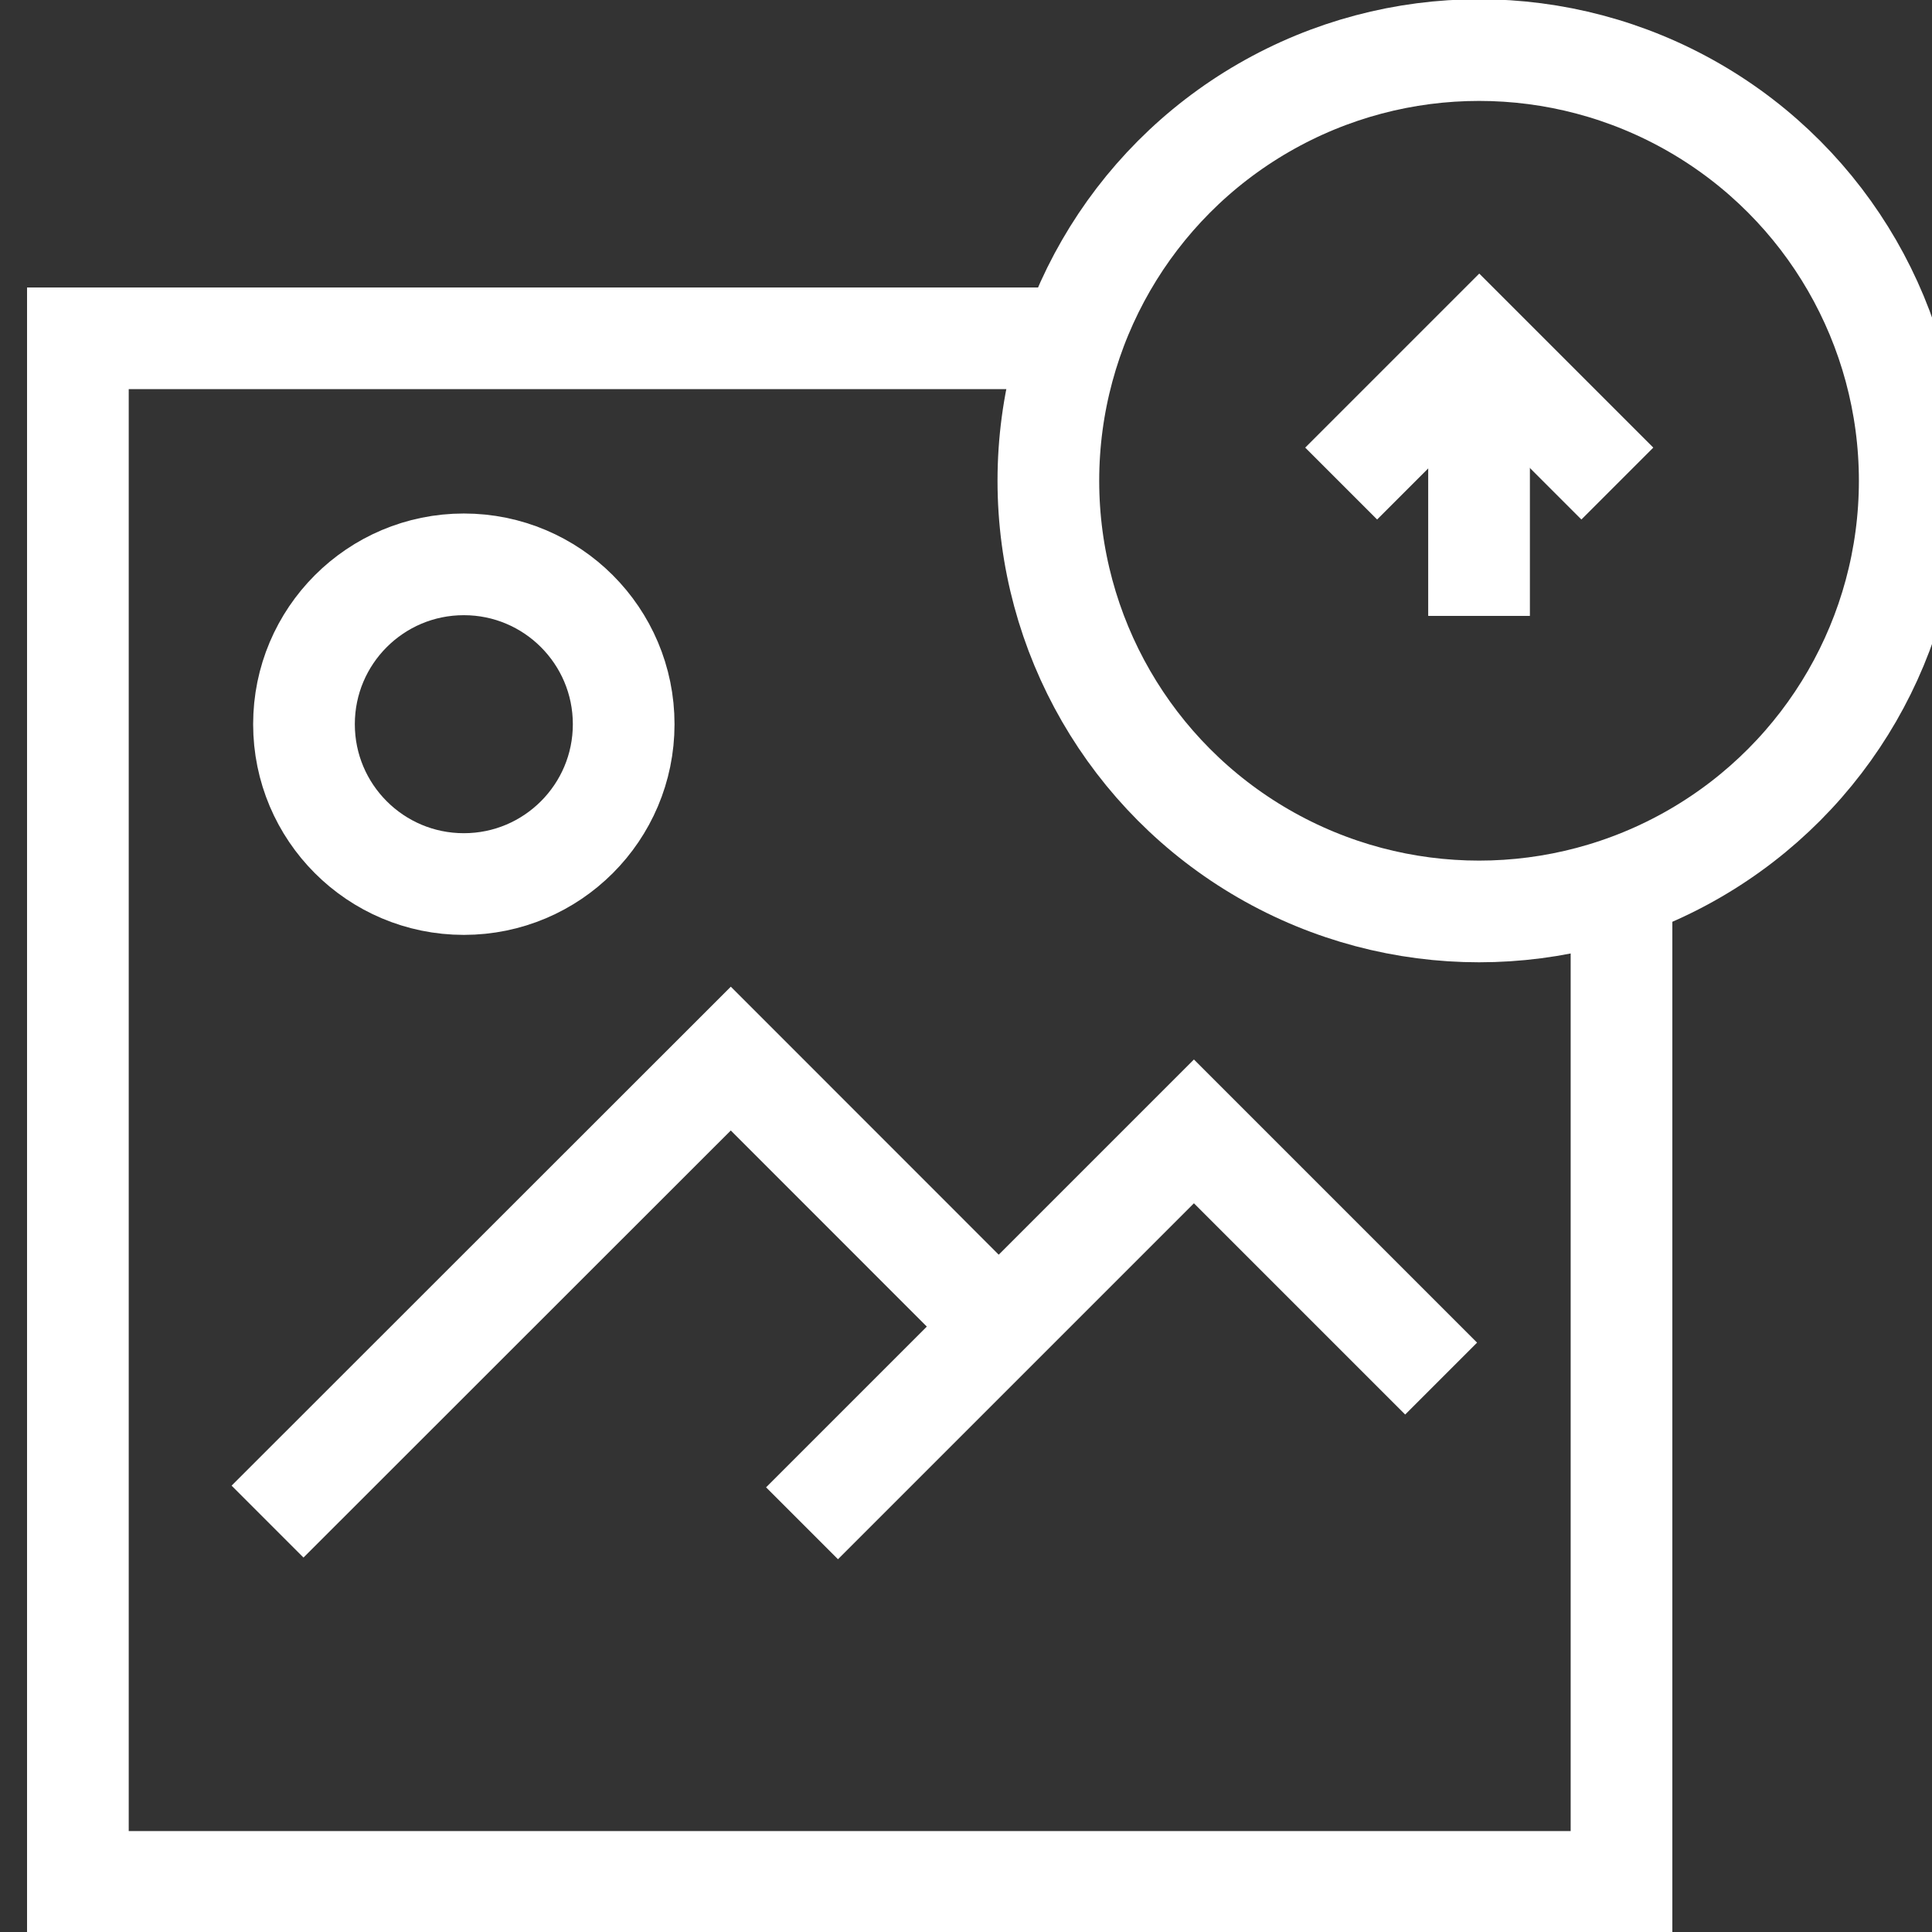
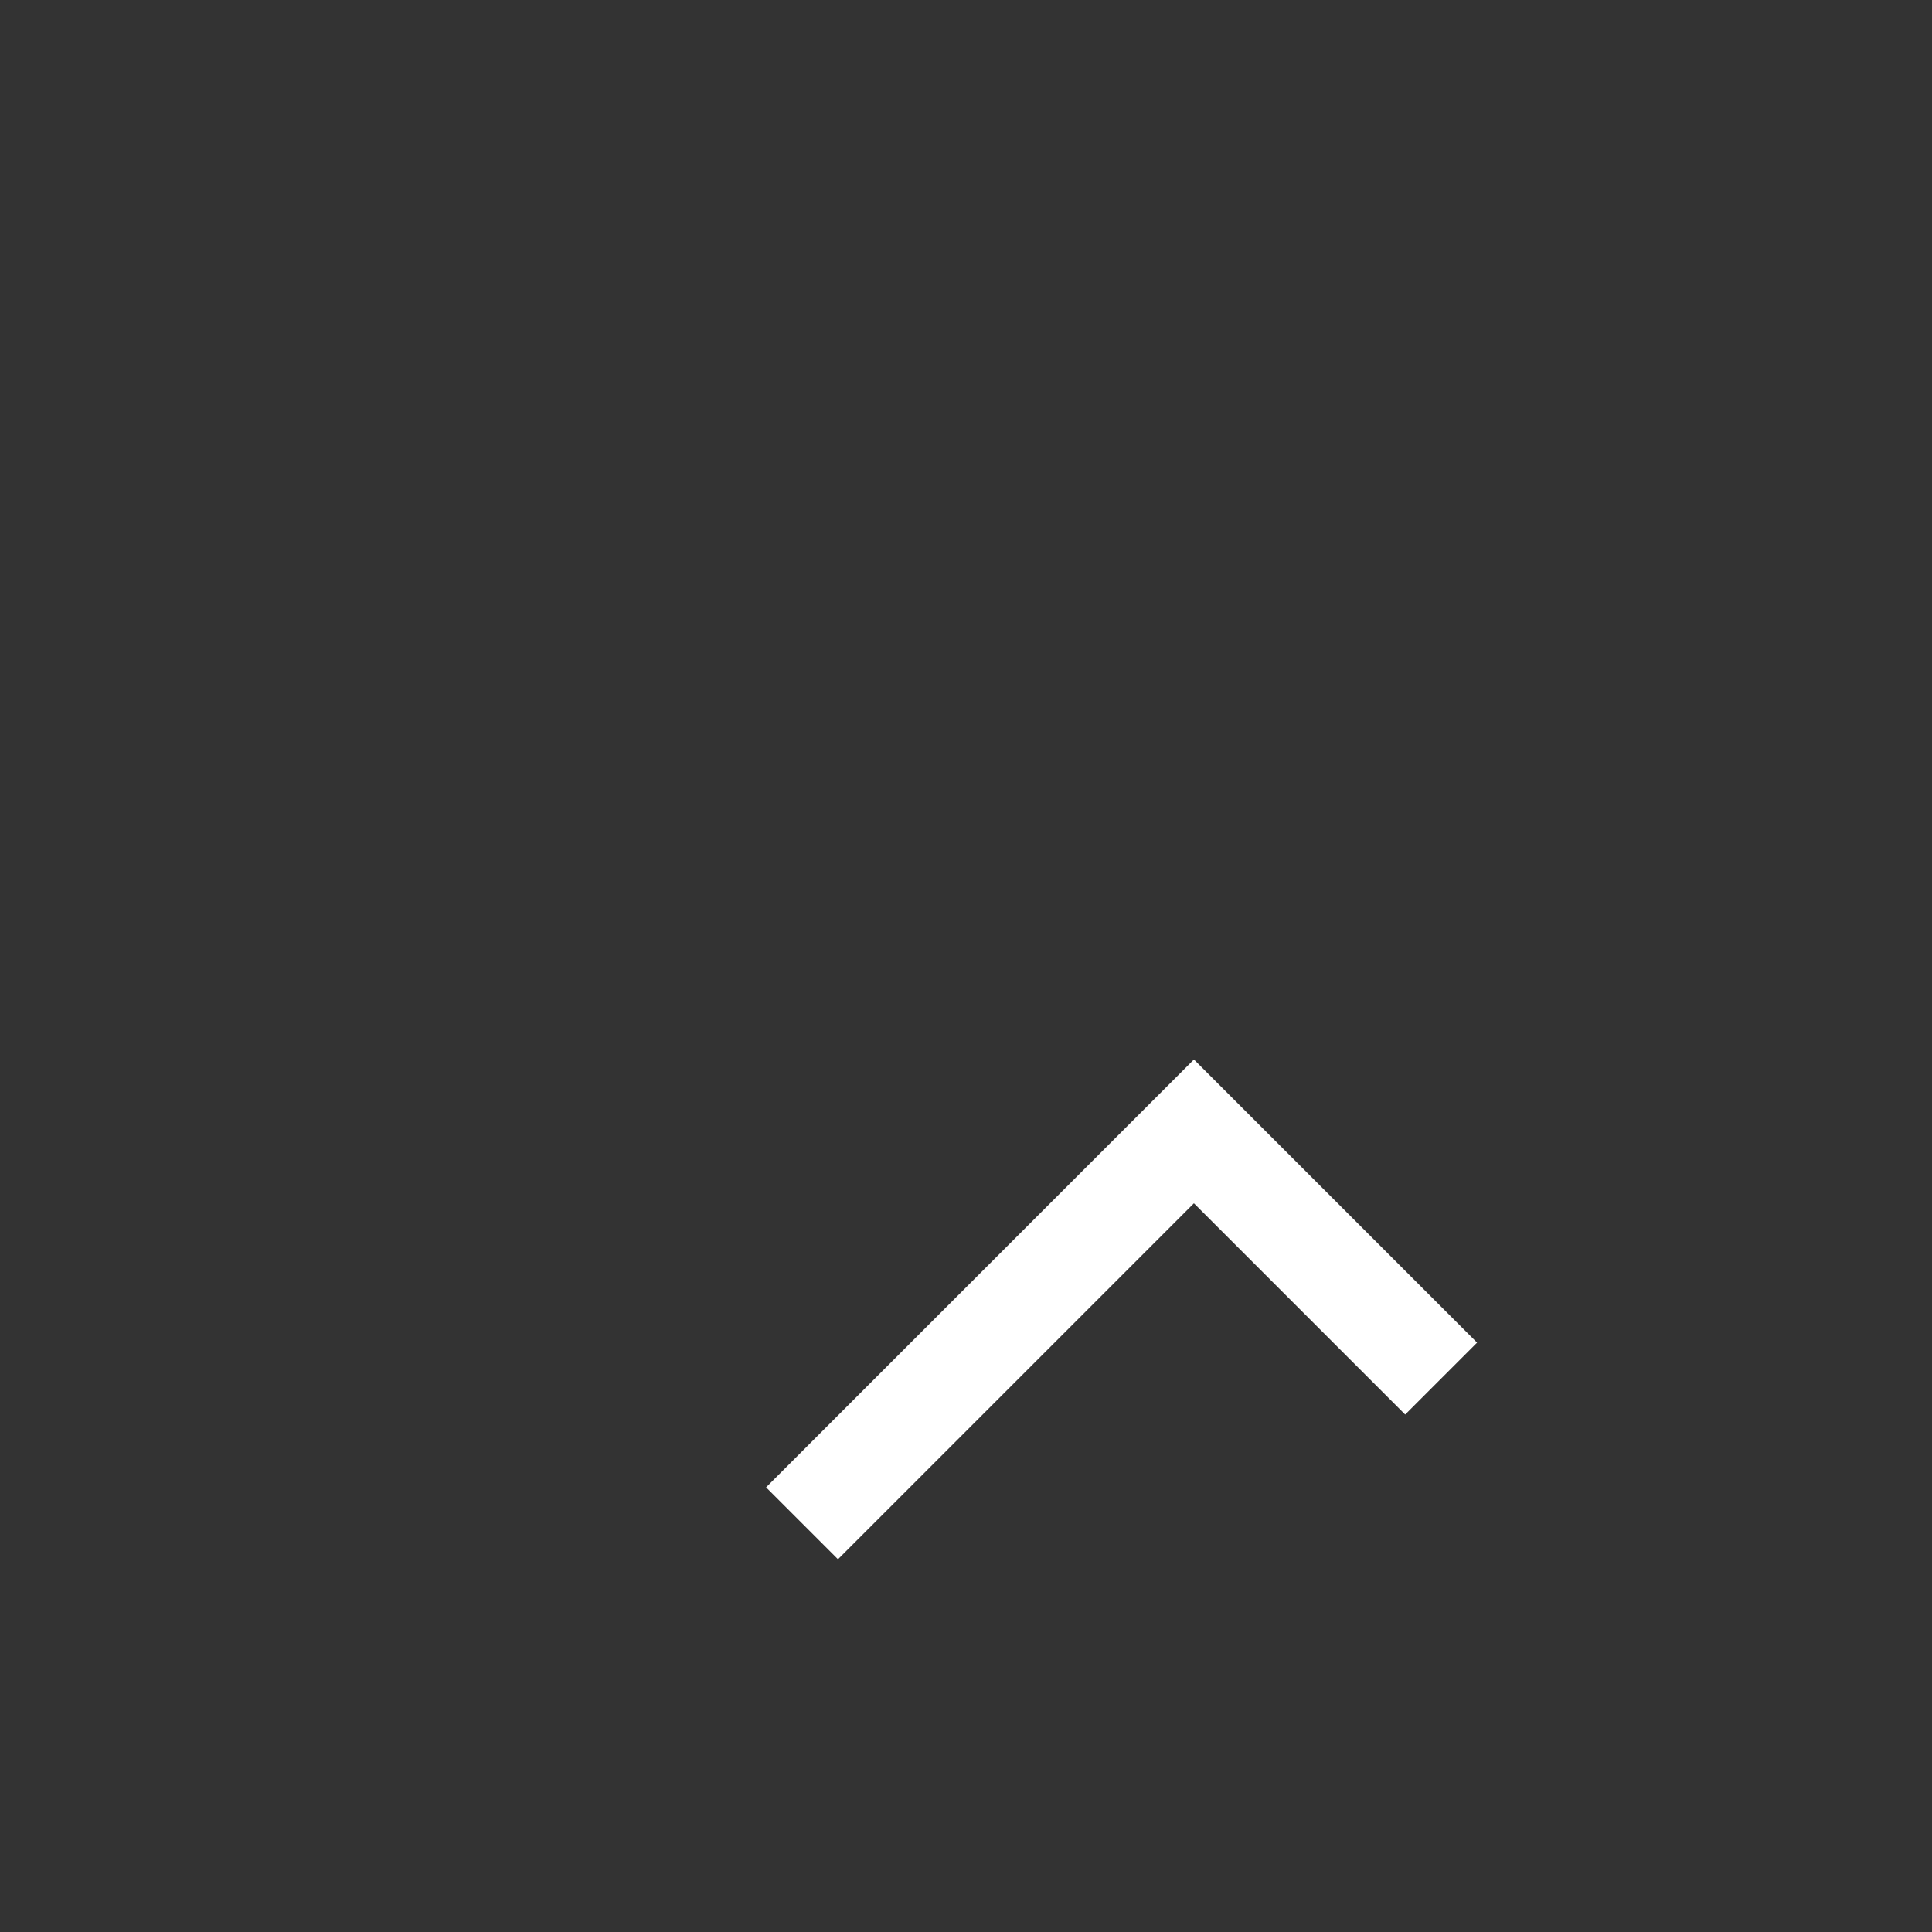
<svg xmlns="http://www.w3.org/2000/svg" viewBox="0 0 38 38" data-name="Group 5550">
  <rect x="0" y="0" width="38" height="38" fill="#333333" stroke="none" />
  <defs>
    <clipPath id="a">
-       <path fill="none" stroke="#fff" stroke-width="2" d="M0 0h38v38H0z" data-name="Rectangle 6318" />
-     </clipPath>
+       </clipPath>
  </defs>
  <path fill="none" stroke="#fff" stroke-width="2" d="m28.345 27.115-4.862-4.862-7.708 7.708" data-name="Path 7153" />
  <g data-name="Group 5551">
    <g fill="none" stroke="#fff" stroke-width="2" clip-path="url(#a)" data-name="Group 5550">
      <path d="M31.893 17.447v19.568H1.532V6.654h19.566" data-name="Path 7154" />
-       <circle cx="8.471" cy="8.471" r="8.471" data-name="Ellipse 145" transform="translate(20.62 .985)" />
-       <path d="m26.379 9.511 2.716-2.716 2.716 2.716" data-name="Path 7155" />
-       <path stroke-miterlimit="10" d="M29.091 6.798v5.316" data-name="Line 128" />
      <circle cx="3.144" cy="3.144" r="3.144" data-name="Ellipse 146" transform="translate(5.979 11.1)" />
-       <path d="m19.685 26.134-5.311-5.313-9.112 9.107" data-name="Path 7156" />
    </g>
  </g>
</svg>